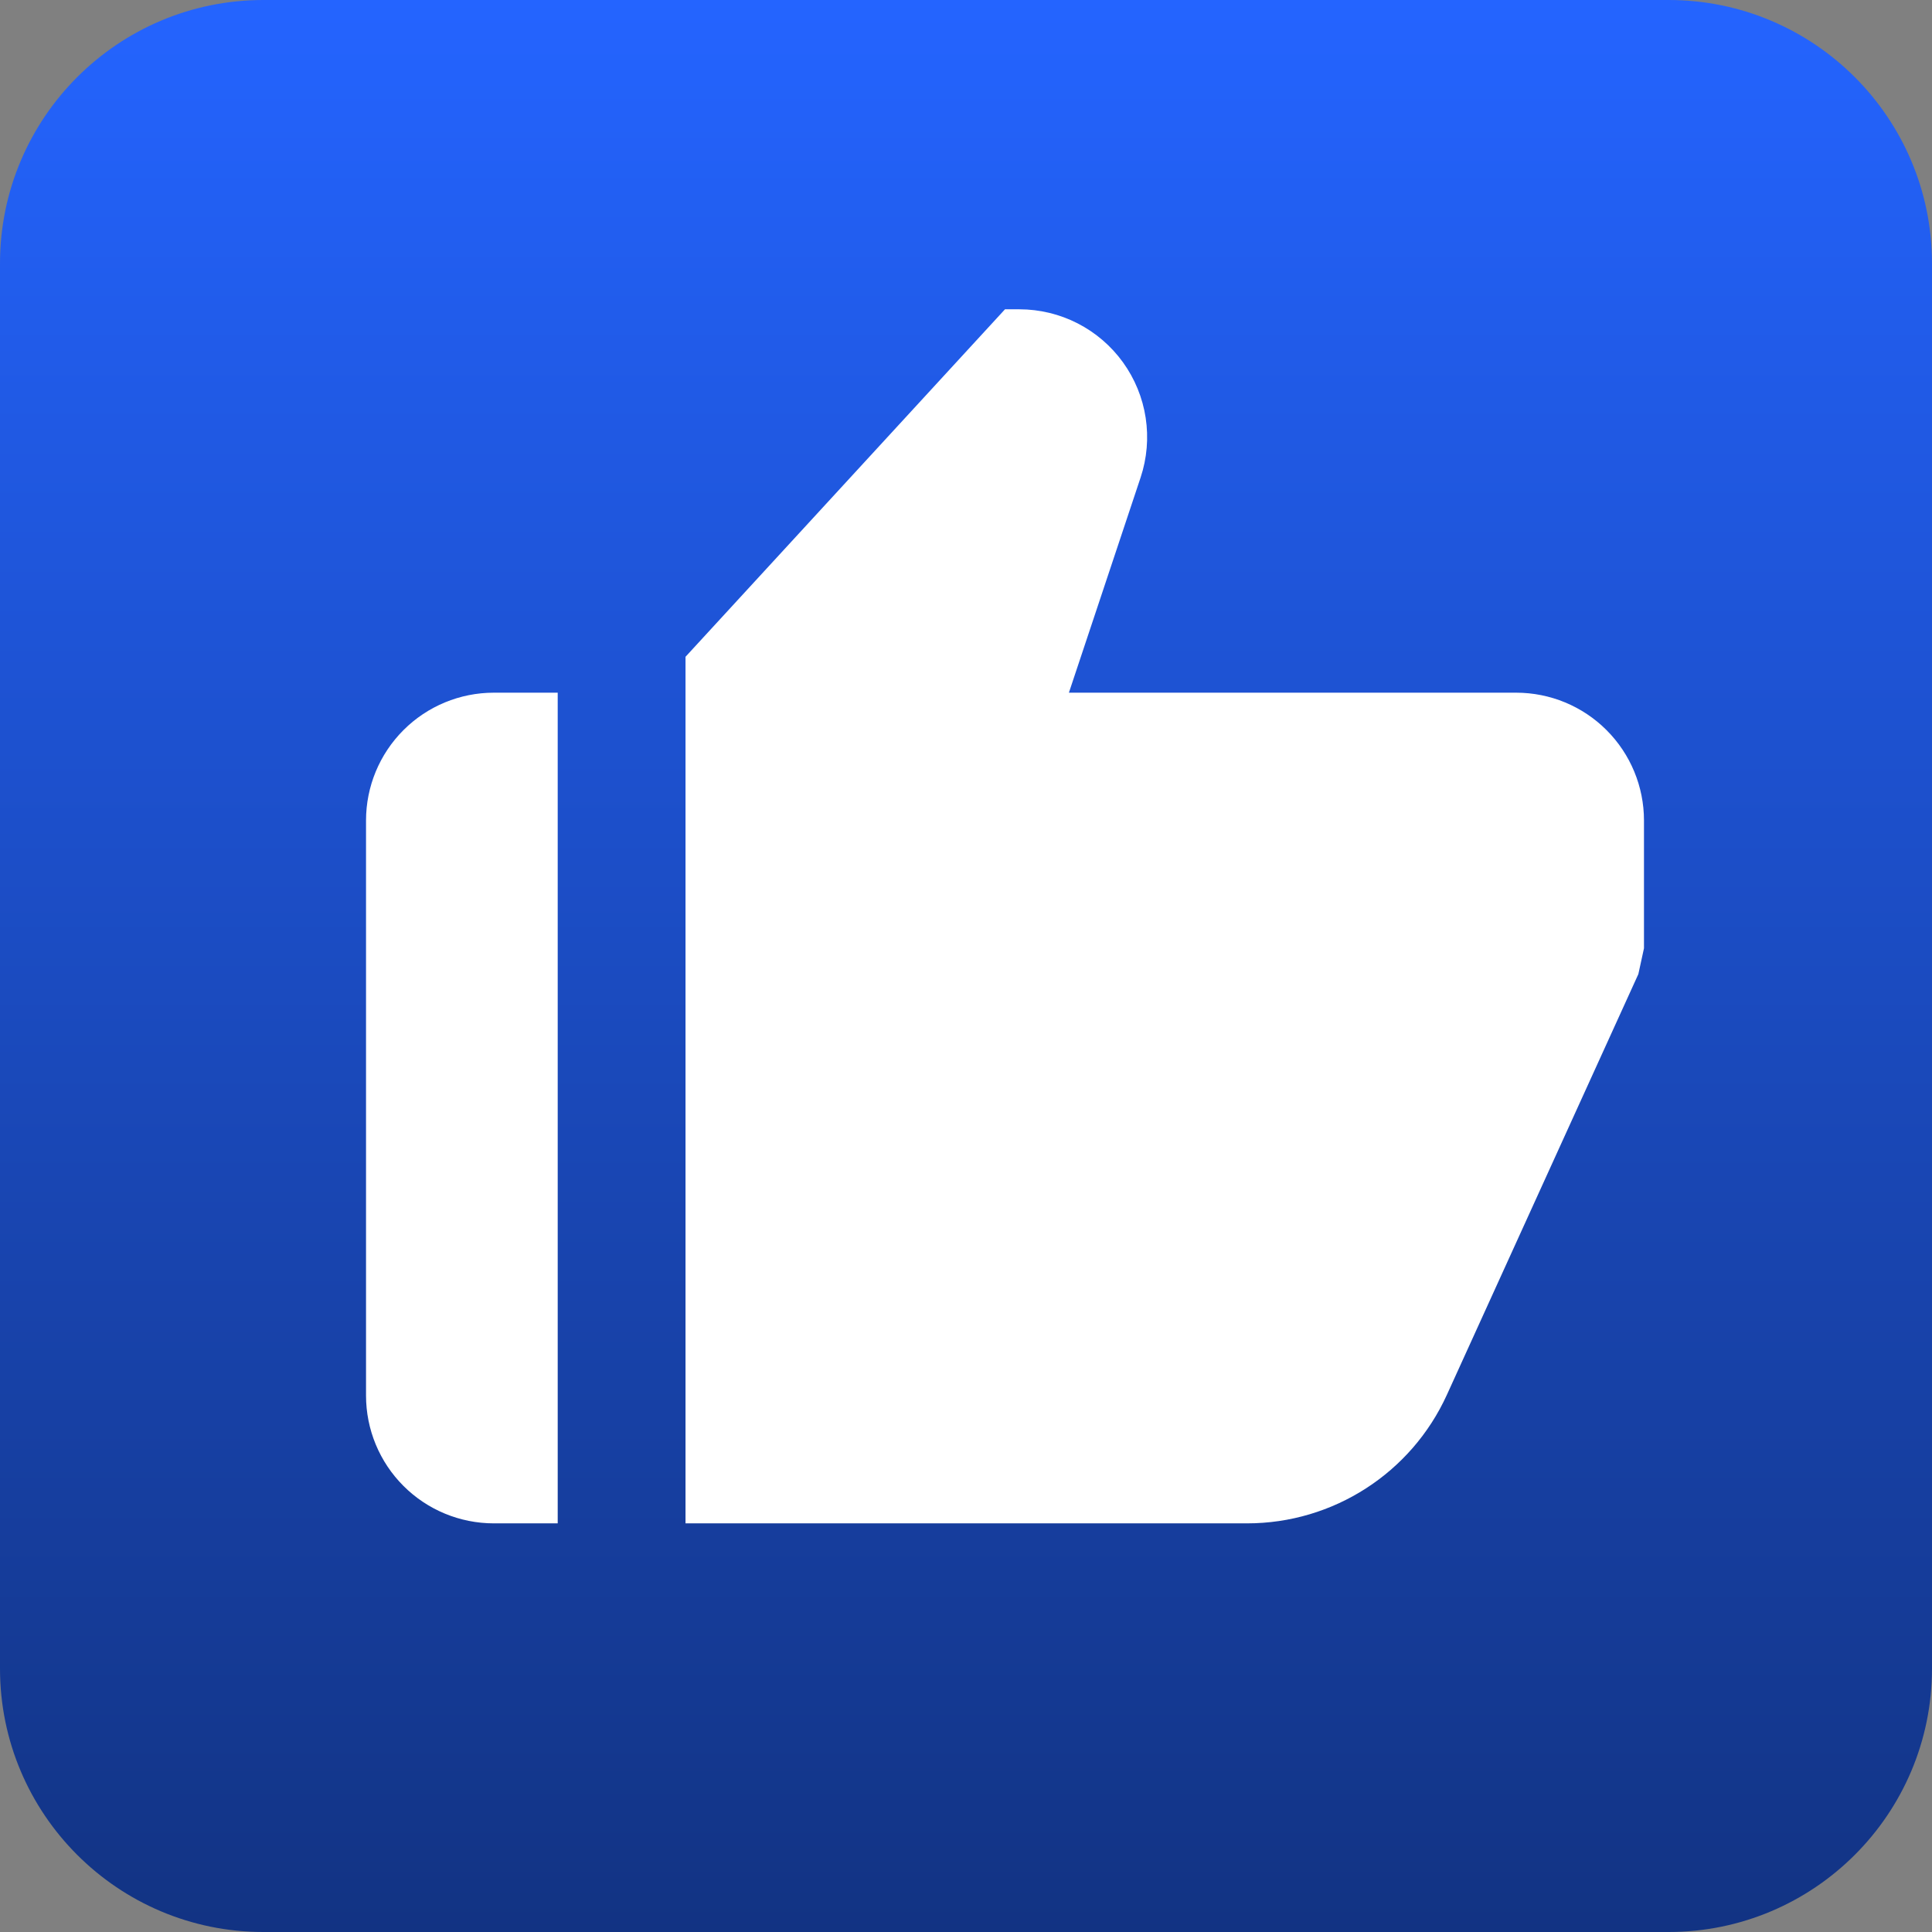
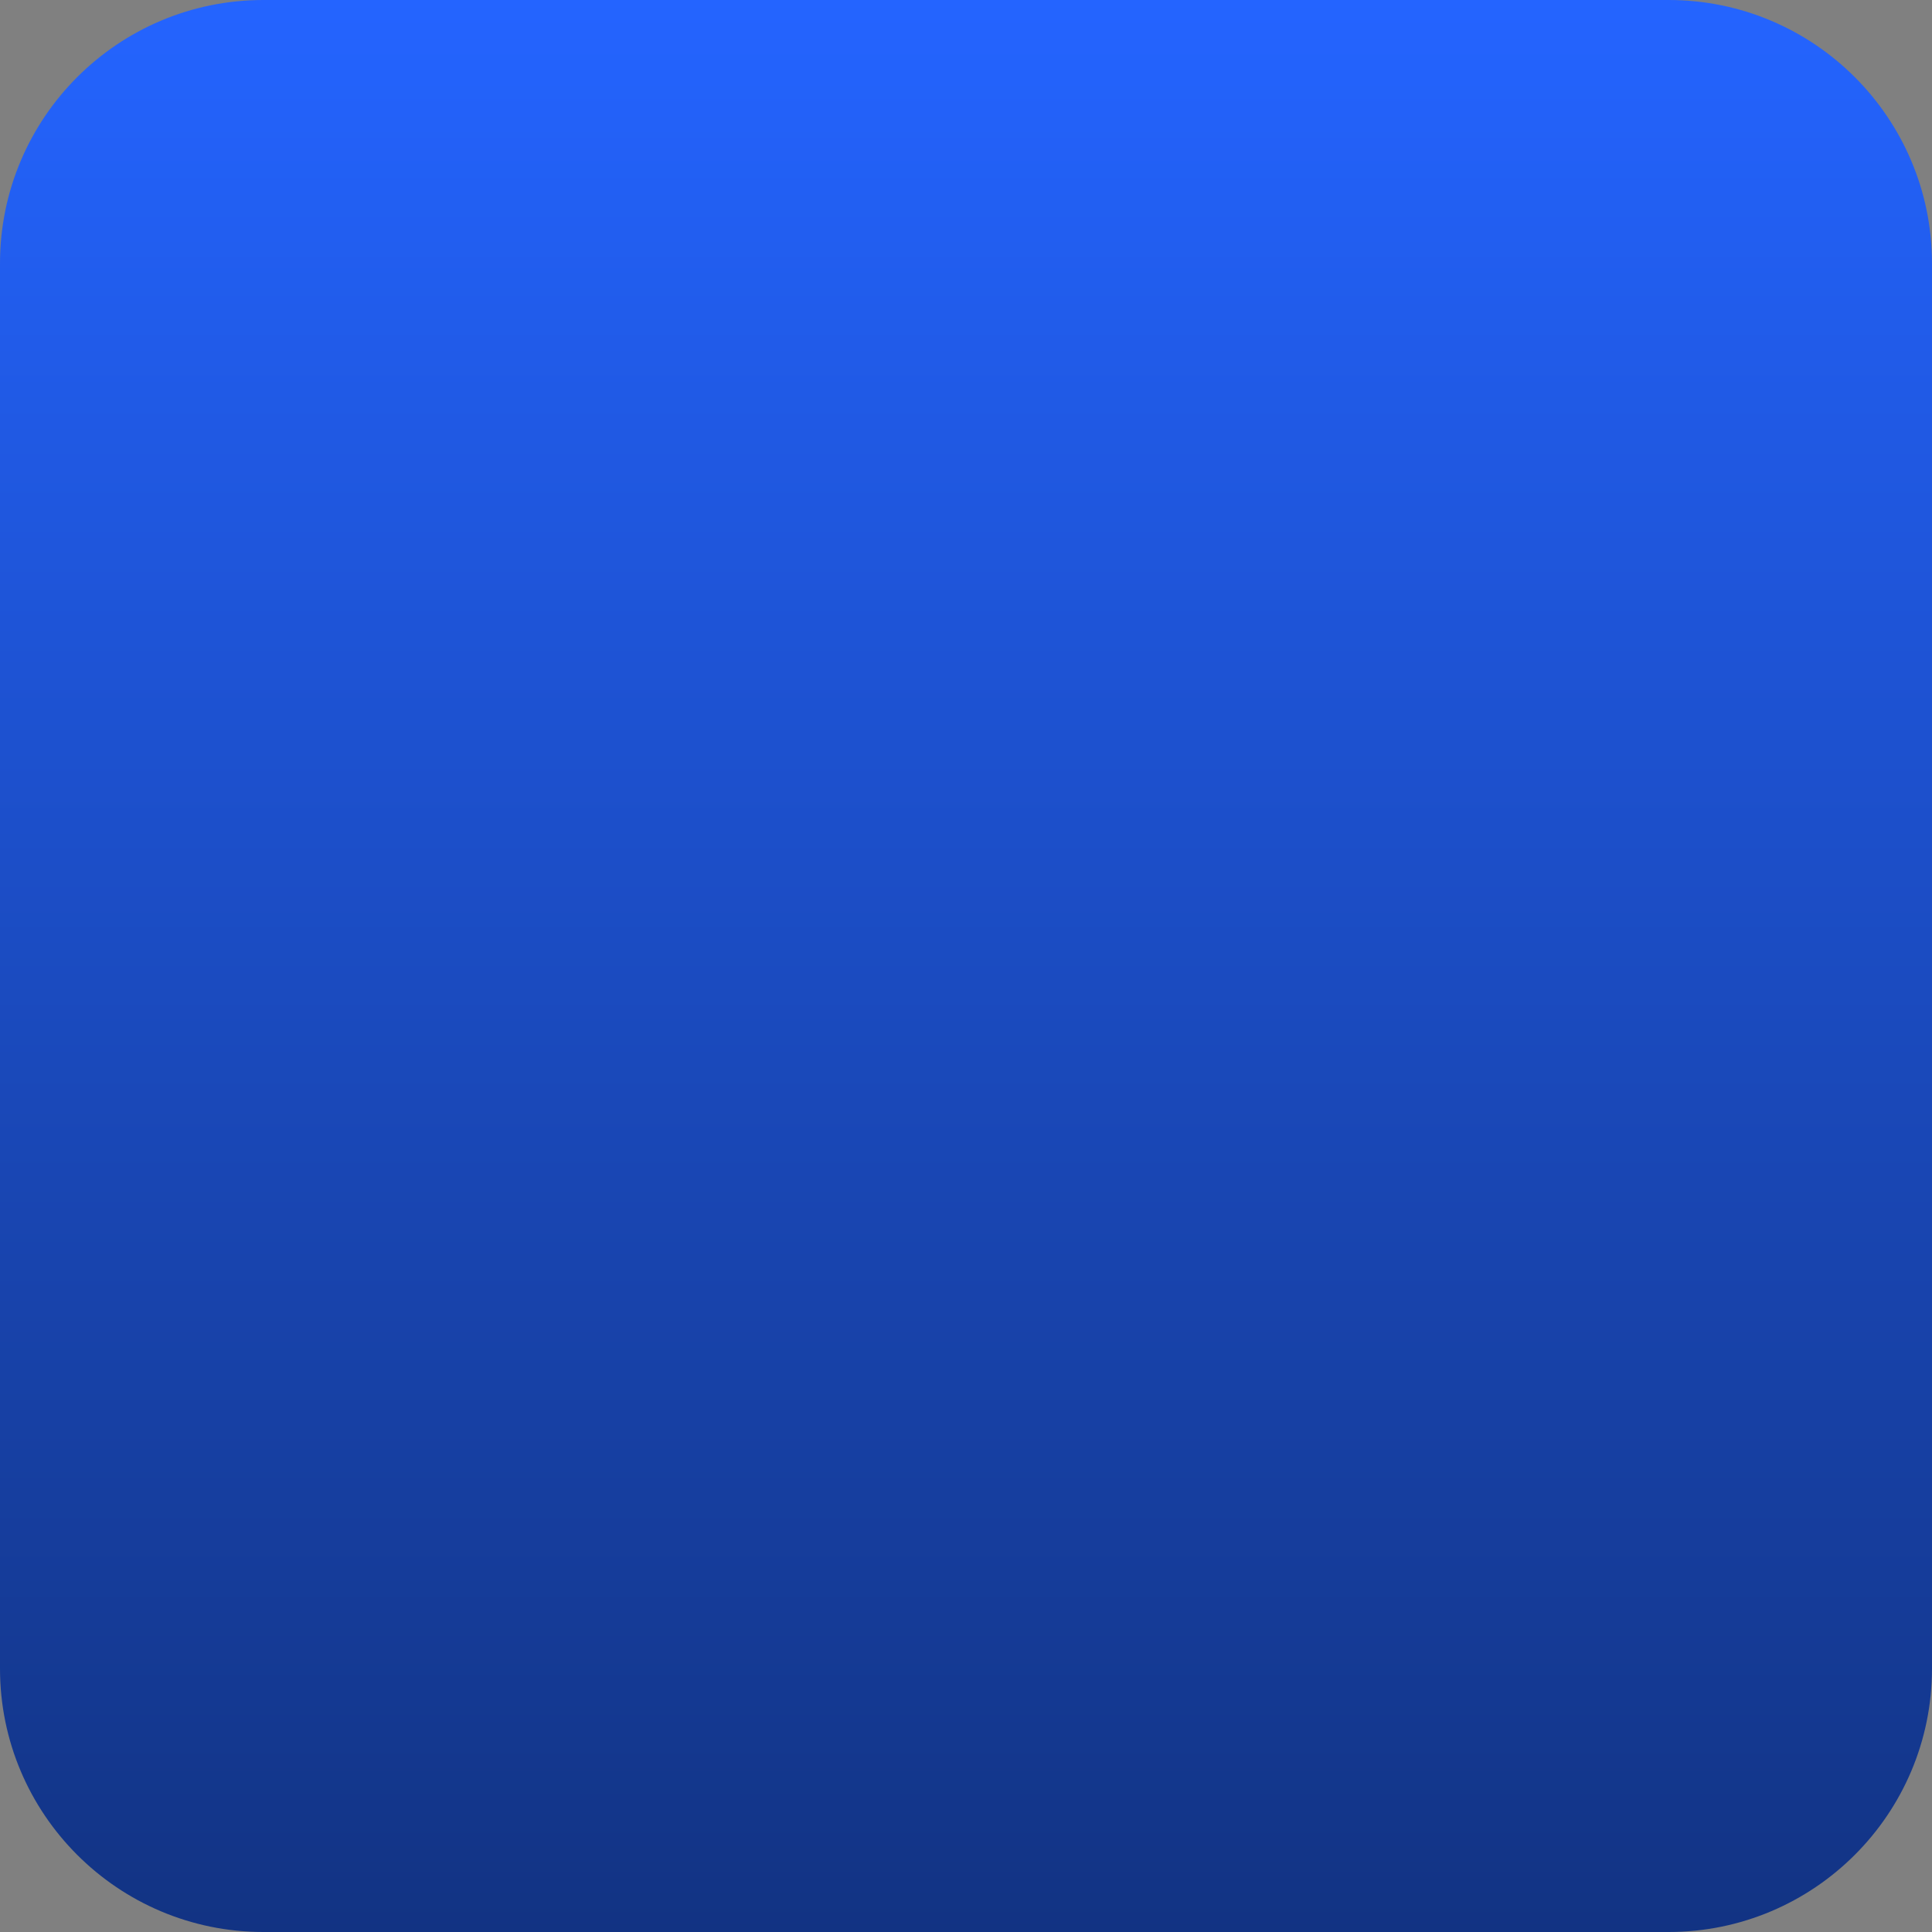
<svg xmlns="http://www.w3.org/2000/svg" width="88" height="88" viewBox="0 0 88 88" fill="none">
  <rect x="0" y="0" width="88" height="88" fill="#808080" stroke="none" />
  <path d="M0 12C0 5.373 5.373 0 12 0H76C82.627 0 88 5.373 88 12V76C88 82.627 82.627 88 76 88H12C5.373 88 0 82.627 0 76V12Z" fill="url(#paint0_linear_2736_935)" />
-   <path d="M22.493 69.387H25.403V31.551H22.493C20.949 31.551 19.468 32.164 18.377 33.256C17.285 34.348 16.672 35.828 16.672 37.372V63.566C16.672 65.11 17.285 66.591 18.377 67.682C19.468 68.774 20.949 69.387 22.493 69.387ZM69.06 31.551H48.687L51.953 21.749C52.244 20.874 52.323 19.942 52.184 19.031C52.045 18.119 51.691 17.254 51.152 16.506C50.613 15.758 49.904 15.149 49.083 14.728C48.262 14.308 47.353 14.089 46.431 14.088H45.776L31.224 29.916V69.387H56.803C60.723 69.387 64.281 67.097 65.905 63.529L74.625 44.369L74.881 43.193V37.372C74.881 35.828 74.268 34.348 73.176 33.256C72.085 32.164 70.604 31.551 69.06 31.551Z" fill="white" />
  <defs>
    <linearGradient id="paint0_linear_2736_935" x1="44" y1="0" x2="44" y2="88" gradientUnits="userSpaceOnUse">
      <stop stop-color="#2464FF" />
      <stop offset="1" stop-color="#123383" />
    </linearGradient>
  </defs>
</svg>